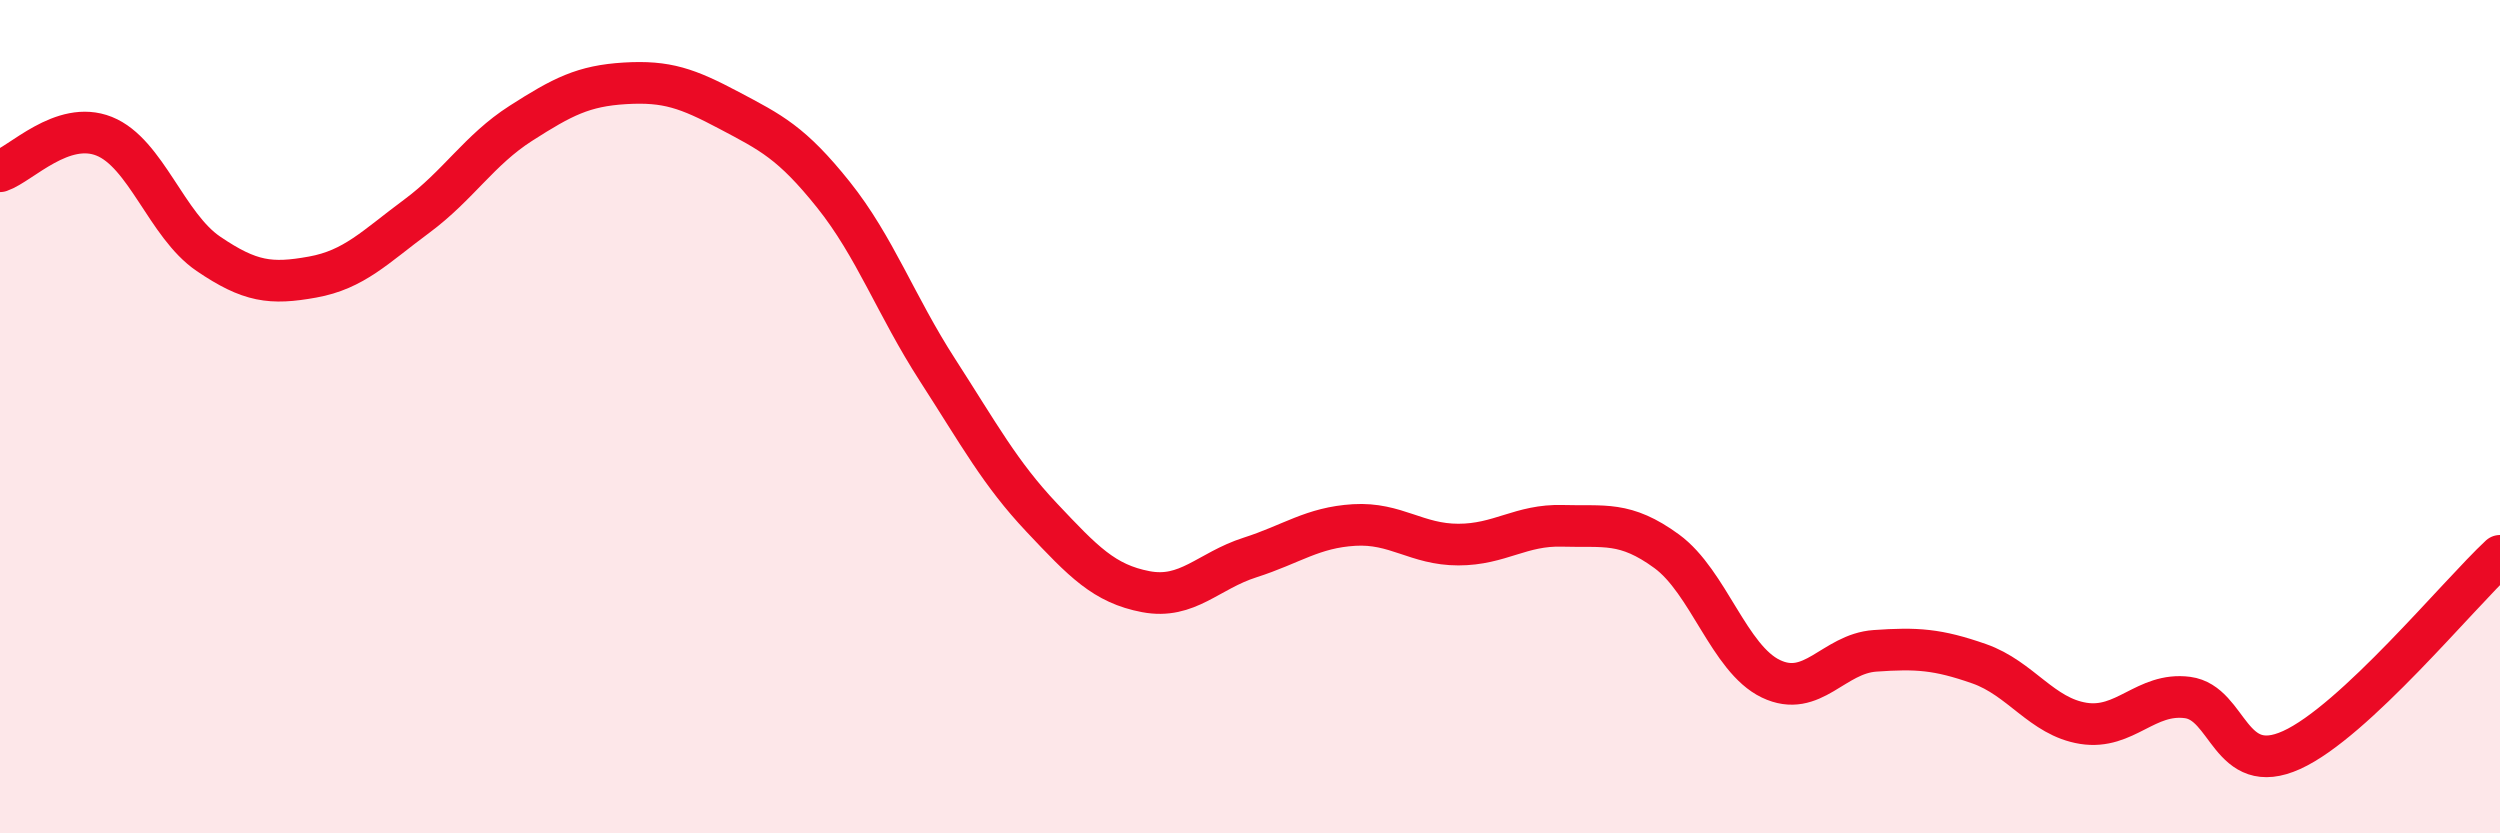
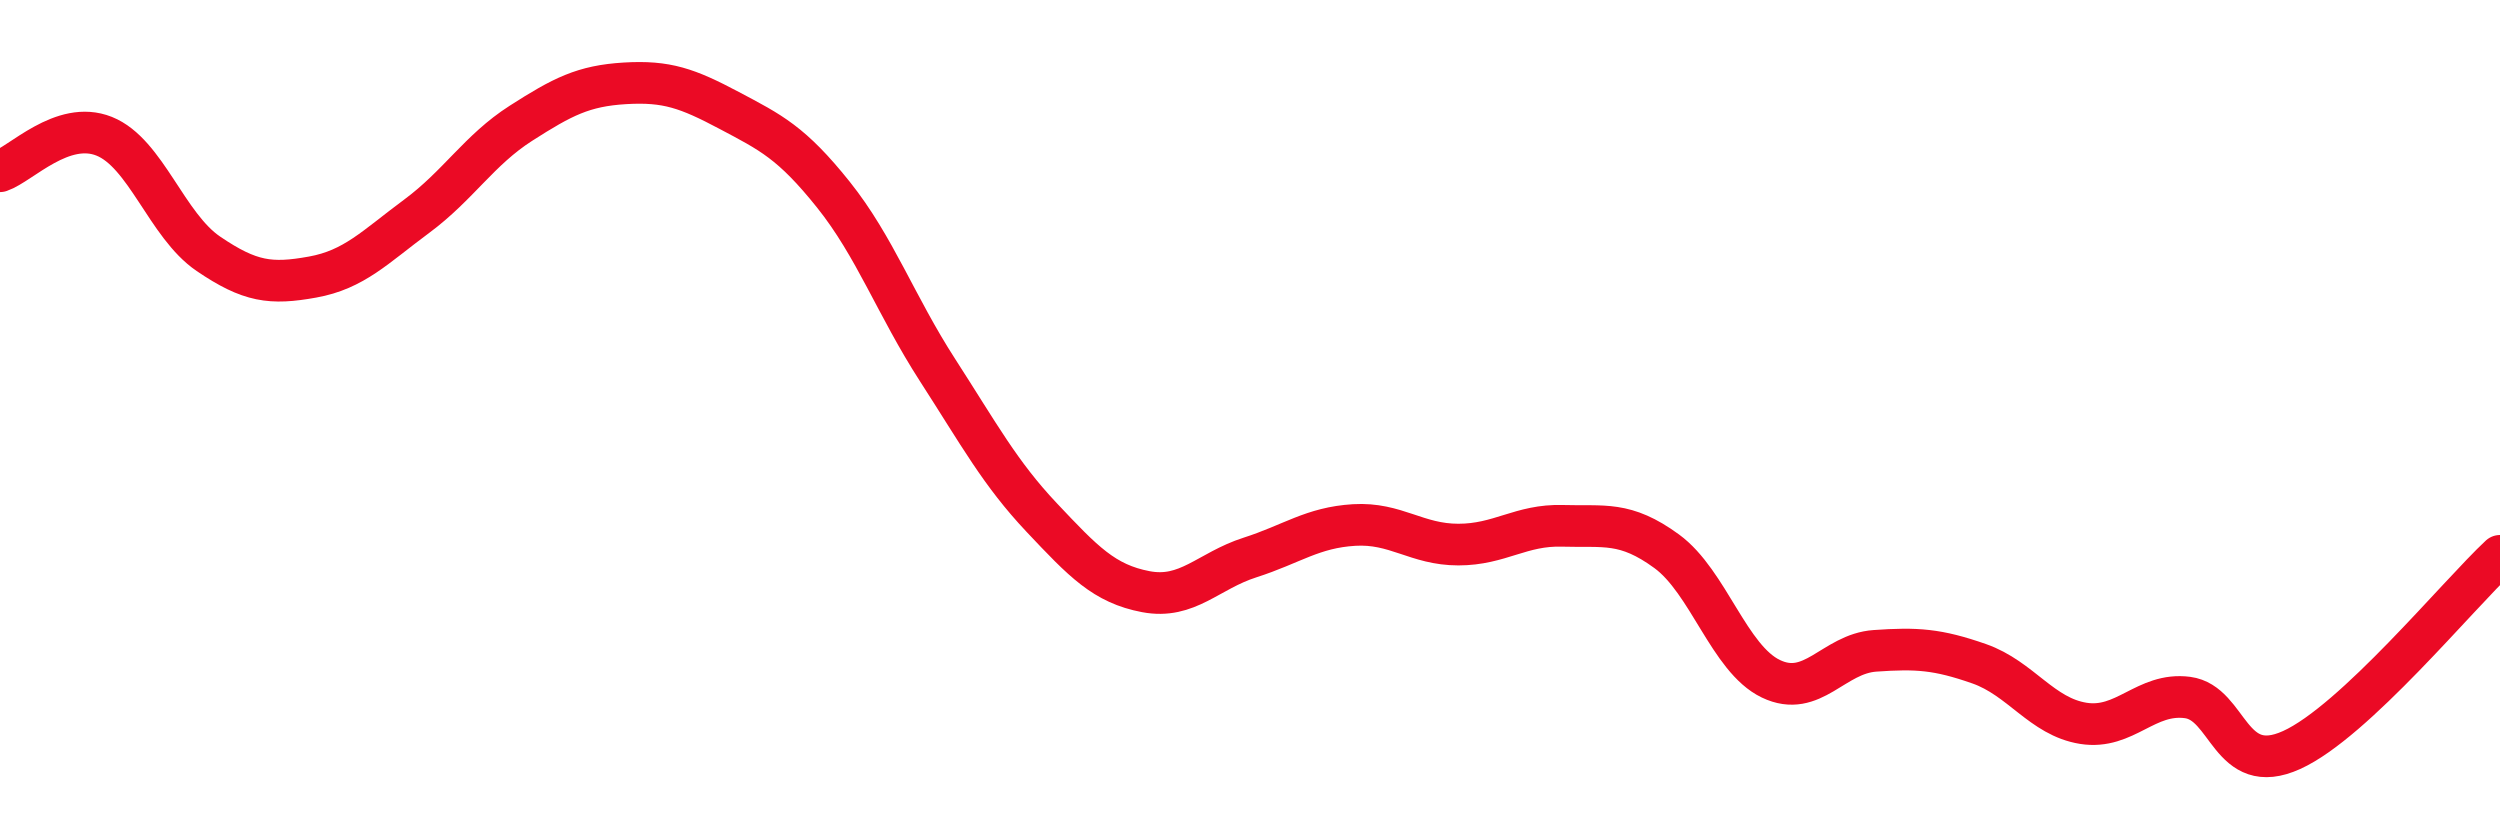
<svg xmlns="http://www.w3.org/2000/svg" width="60" height="20" viewBox="0 0 60 20">
-   <path d="M 0,4.11 C 0.5,3.94 1.5,2.87 2.5,3.27 C 3.5,3.67 4,5.41 5,6.09 C 6,6.77 6.5,6.83 7.5,6.65 C 8.5,6.47 9,5.93 10,5.19 C 11,4.45 11.5,3.6 12.5,2.96 C 13.5,2.32 14,2.06 15,2 C 16,1.94 16.5,2.12 17.5,2.65 C 18.5,3.18 19,3.42 20,4.67 C 21,5.92 21.5,7.33 22.5,8.88 C 23.5,10.43 24,11.36 25,12.42 C 26,13.48 26.5,14.01 27.5,14.2 C 28.5,14.39 29,13.7 30,13.38 C 31,13.06 31.5,12.66 32.5,12.6 C 33.5,12.54 34,13.07 35,13.07 C 36,13.07 36.5,12.59 37.5,12.62 C 38.5,12.65 39,12.5 40,13.23 C 41,13.96 41.5,15.81 42.5,16.29 C 43.5,16.77 44,15.69 45,15.62 C 46,15.55 46.5,15.58 47.5,15.93 C 48.5,16.28 49,17.2 50,17.36 C 51,17.52 51.5,16.61 52.5,16.74 C 53.5,16.87 53.5,18.68 55,18 C 56.5,17.32 59,14.27 60,13.34L60 20L0 20Z" fill="#EB0A25" opacity="0.1" stroke-linecap="round" stroke-linejoin="round" />
  <path d="M 0,4.11 C 0.5,3.94 1.5,2.87 2.5,3.27 C 3.5,3.67 4,5.41 5,6.09 C 6,6.77 6.5,6.83 7.5,6.65 C 8.5,6.47 9,5.93 10,5.19 C 11,4.45 11.5,3.6 12.5,2.96 C 13.5,2.32 14,2.06 15,2 C 16,1.94 16.5,2.12 17.5,2.65 C 18.5,3.18 19,3.42 20,4.67 C 21,5.92 21.5,7.33 22.5,8.88 C 23.5,10.43 24,11.36 25,12.42 C 26,13.48 26.5,14.01 27.5,14.2 C 28.5,14.39 29,13.7 30,13.38 C 31,13.06 31.5,12.66 32.5,12.6 C 33.5,12.54 34,13.07 35,13.07 C 36,13.07 36.5,12.59 37.5,12.62 C 38.5,12.65 39,12.5 40,13.23 C 41,13.96 41.5,15.81 42.5,16.29 C 43.5,16.77 44,15.69 45,15.62 C 46,15.55 46.5,15.58 47.5,15.93 C 48.5,16.28 49,17.2 50,17.36 C 51,17.52 51.5,16.61 52.5,16.74 C 53.5,16.87 53.5,18.68 55,18 C 56.5,17.32 59,14.27 60,13.34" stroke="#EB0A25" stroke-width="1" fill="none" stroke-linecap="round" stroke-linejoin="round" />
</svg>